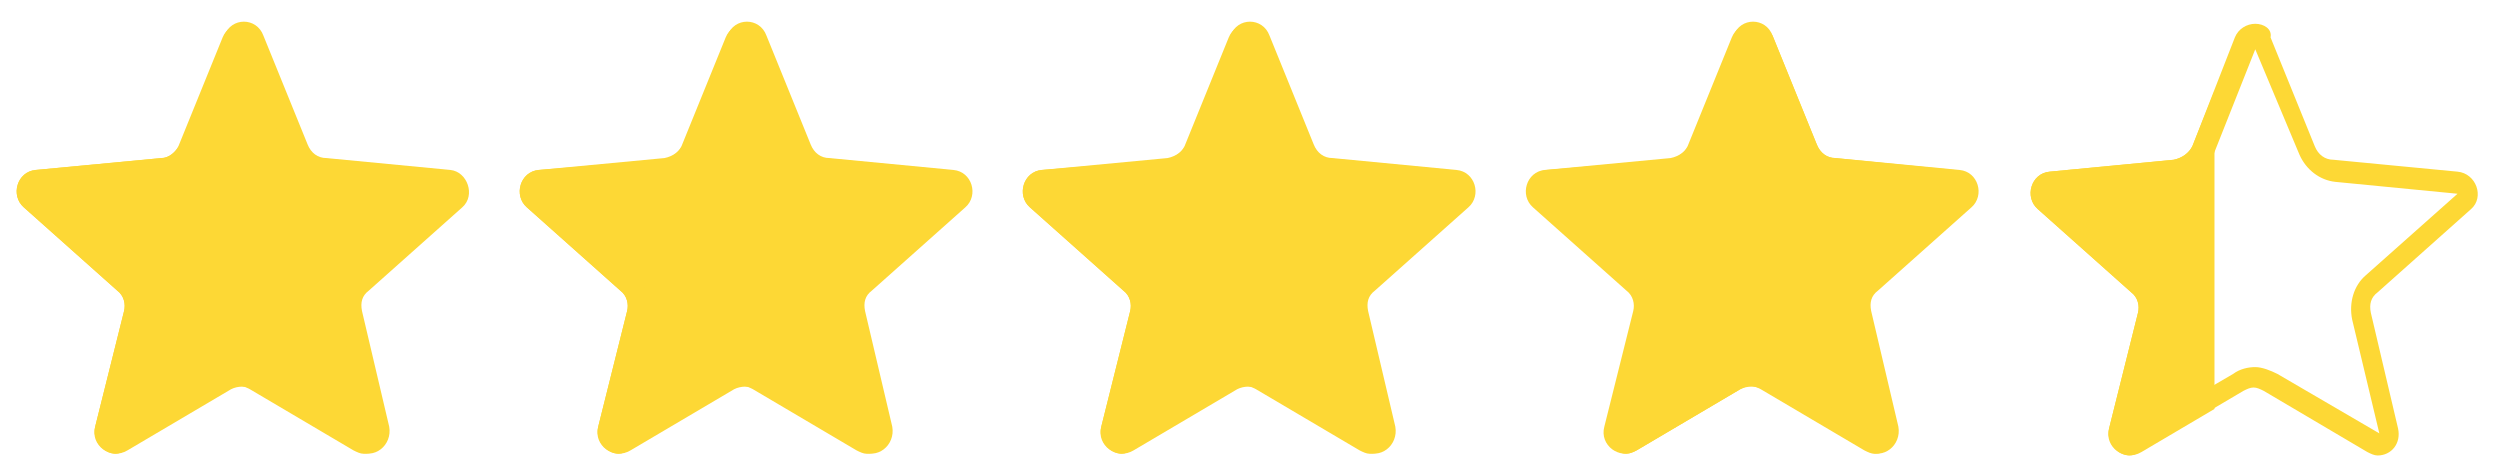
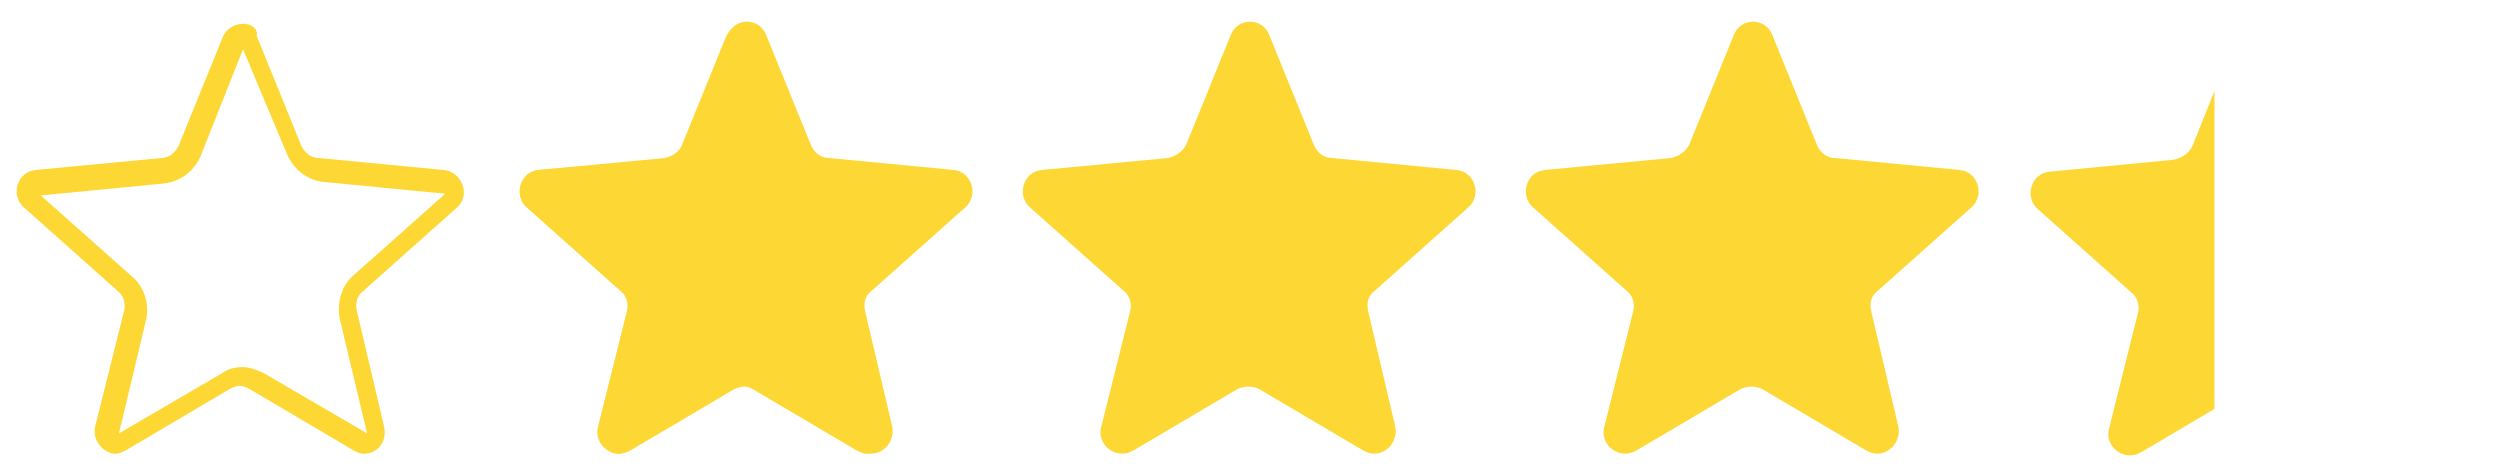
<svg xmlns="http://www.w3.org/2000/svg" xmlns:xlink="http://www.w3.org/1999/xlink" version="1.1" x="0px" y="0px" viewBox="0 0 147.1 28" style="enable-background:new 0 0 147.1 28;" xml:space="preserve">
  <style type="text/css">
	.st0{fill:#FDD835;}
	.st1{clip-path:url(#SVGID_00000075132821648560241420000000773520519796187564_);fill:#FDD835;}
</style>
  <g id="Filled">
-     <path class="st0" d="M26.5,10l-7.3-0.7c-0.5,0-0.9-0.3-1.1-0.8l-2.6-6.4c-0.4-1.1-1.9-1.1-2.3,0l-2.6,6.4C10.3,9,9.9,9.3,9.5,9.3   L2.1,10c-1.1,0.1-1.5,1.5-0.7,2.2l5.5,4.9c0.4,0.3,0.5,0.8,0.4,1.2l-1.7,6.8c-0.3,1.1,0.9,2,1.9,1.4l6.1-3.6c0.4-0.2,0.9-0.2,1.3,0   l6.1,3.6c1,0.6,2.1-0.3,1.9-1.4l-1.6-6.8c-0.1-0.5,0-0.9,0.4-1.2l5.5-4.9C28,11.5,27.5,10.1,26.5,10L26.5,10z" />
    <path class="st0" d="M56.1,10l-7.3-0.7c-0.5,0-0.9-0.3-1.1-0.8l-2.6-6.4c-0.4-1.1-1.9-1.1-2.3,0l-2.6,6.4c-0.2,0.4-0.6,0.7-1.1,0.8   L31.7,10c-1.1,0.1-1.5,1.5-0.7,2.2l5.5,4.9c0.4,0.3,0.5,0.8,0.4,1.2l-1.7,6.8c-0.3,1.1,0.9,2,1.9,1.4l6.1-3.6   c0.4-0.2,0.9-0.2,1.3,0l6.1,3.6c1,0.6,2.1-0.3,1.9-1.4l-1.6-6.8c-0.1-0.5,0-0.9,0.4-1.2l5.5-4.9C57.6,11.5,57.2,10.1,56.1,10   L56.1,10z" />
    <path class="st0" d="M85.7,10l-7.3-0.7c-0.5,0-0.9-0.3-1.1-0.8l-2.6-6.4c-0.4-1.1-1.9-1.1-2.3,0l-2.6,6.4c-0.2,0.4-0.6,0.7-1.1,0.8   L61.3,10c-1.1,0.1-1.5,1.5-0.7,2.2l5.5,4.9c0.4,0.3,0.5,0.8,0.4,1.2l-1.7,6.8c-0.3,1.1,0.9,2,1.9,1.4l6.1-3.6   c0.4-0.2,0.9-0.2,1.3,0l6.1,3.6c1,0.6,2.1-0.3,1.9-1.4l-1.6-6.8c-0.1-0.5,0-0.9,0.4-1.2l5.5-4.9C87.2,11.5,86.8,10.1,85.7,10   L85.7,10z" />
    <path class="st0" d="M115.3,10L108,9.3c-0.5,0-0.9-0.3-1.1-0.8l-2.6-6.4c-0.4-1.1-1.9-1.1-2.3,0l-2.6,6.4c-0.2,0.4-0.6,0.7-1.1,0.8   L90.9,10c-1.1,0.1-1.5,1.5-0.7,2.2l5.5,4.9c0.4,0.3,0.5,0.8,0.4,1.2l-1.7,6.8c-0.3,1.1,0.9,2,1.9,1.4l6.1-3.6   c0.4-0.2,0.9-0.2,1.3,0l6.1,3.6c1,0.6,2.1-0.3,1.9-1.4l-1.6-6.8c-0.1-0.5,0-0.9,0.4-1.2l5.5-4.9C116.8,11.5,116.4,10.1,115.3,10   L115.3,10z" />
    <g>
      <defs>
        <rect id="SVGID_1_" x="115.5" y="-1.4" width="14.8" height="31.2" />
      </defs>
      <clipPath id="SVGID_00000148658503094887500950000012551771430968016560_">
        <use xlink:href="#SVGID_1_" style="overflow:visible;" />
      </clipPath>
      <path style="clip-path:url(#SVGID_00000148658503094887500950000012551771430968016560_);fill:#FDD835;" d="M144.9,10l-7.3-0.7    c-0.5,0-0.9-0.3-1.1-0.8l-2.6-6.4c-0.4-1.1-1.9-1.1-2.3,0L129,8.6c-0.2,0.4-0.6,0.7-1.1,0.8l-7.3,0.7c-1.1,0.1-1.5,1.5-0.7,2.2    l5.5,4.9c0.4,0.3,0.5,0.8,0.4,1.2l-1.7,6.8c-0.3,1.1,0.9,2,1.9,1.4l6.1-3.6c0.4-0.2,0.9-0.2,1.3,0l6.1,3.6c1,0.6,2.1-0.3,1.9-1.4    l-1.6-6.8c-0.1-0.5,0-0.9,0.4-1.2l5.5-4.9C146.5,11.5,146,10.1,144.9,10L144.9,10z" />
    </g>
  </g>
  <g id="Empty">
    <g>
      <path class="st0" d="M14.3,2.9l2.6,6.2c0.4,0.9,1.2,1.5,2.1,1.6l7.2,0.7l-5.4,4.8c-0.7,0.6-1,1.6-0.8,2.6l1.6,6.7l-6-3.5    c-0.4-0.2-0.9-0.4-1.3-0.4c-0.5,0-0.9,0.1-1.3,0.4l-6,3.5l1.6-6.7c0.2-0.9-0.1-1.9-0.8-2.5l-5.4-4.8l7.2-0.7    c1-0.1,1.8-0.7,2.2-1.6L14.3,2.9 M14.3,1.4c-0.5,0-1,0.3-1.2,0.8l-2.6,6.4C10.3,9,9.9,9.3,9.5,9.3L2.1,10    c-1.1,0.1-1.5,1.5-0.7,2.2l5.5,4.9c0.4,0.3,0.5,0.8,0.4,1.2l-1.7,6.8c-0.2,0.8,0.5,1.6,1.2,1.6c0.2,0,0.4-0.1,0.6-0.2l6.1-3.6    c0.2-0.1,0.4-0.2,0.6-0.2c0.2,0,0.4,0.1,0.6,0.2l6.1,3.6c0.2,0.1,0.4,0.2,0.6,0.2c0.8,0,1.4-0.7,1.2-1.6l-1.6-6.8    c-0.1-0.5,0-0.9,0.4-1.2l5.5-4.9c0.8-0.7,0.3-2.1-0.8-2.2l-7.3-0.7c-0.5,0-0.9-0.3-1.1-0.8l-2.6-6.4C15.2,1.7,14.8,1.4,14.3,1.4    L14.3,1.4z" />
      <path class="st0" d="M43.9,2.9l2.6,6.2c0.4,0.9,1.2,1.5,2.1,1.6l7.2,0.7l-5.4,4.8c-0.7,0.6-1,1.6-0.8,2.6l1.6,6.7l-6-3.5    c-0.4-0.2-0.9-0.4-1.3-0.4c-0.5,0-0.9,0.1-1.3,0.4l-6,3.5l1.6-6.7c0.2-0.9-0.1-1.9-0.8-2.5L32,11.3l7.2-0.7c1-0.1,1.8-0.7,2.2-1.6    L43.9,2.9 M43.9,1.4c-0.5,0-1,0.3-1.2,0.8l-2.6,6.4c-0.2,0.4-0.6,0.7-1.1,0.8L31.7,10c-1.1,0.1-1.5,1.5-0.7,2.2l5.5,4.9    c0.4,0.3,0.5,0.8,0.4,1.2l-1.7,6.8c-0.2,0.8,0.5,1.6,1.2,1.6c0.2,0,0.4-0.1,0.6-0.2l6.1-3.6c0.2-0.1,0.4-0.2,0.6-0.2    s0.4,0.1,0.6,0.2l6.1,3.6c0.2,0.1,0.4,0.2,0.6,0.2c0.8,0,1.4-0.7,1.2-1.6l-1.6-6.8c-0.1-0.5,0-0.9,0.4-1.2l5.5-4.9    c0.8-0.7,0.3-2.1-0.8-2.2l-7.3-0.7c-0.5,0-0.9-0.3-1.1-0.8l-2.6-6.4C44.8,1.7,44.4,1.4,43.9,1.4L43.9,1.4z" />
-       <path class="st0" d="M73.5,2.9l2.6,6.2c0.4,0.9,1.2,1.5,2.1,1.6l7.2,0.7L80,16.1c-0.7,0.6-1,1.6-0.8,2.6l1.6,6.7l-6-3.5    c-0.4-0.2-0.9-0.4-1.3-0.4c-0.5,0-0.9,0.1-1.3,0.4l-6,3.5l1.6-6.7c0.2-0.9-0.1-1.9-0.8-2.5l-5.4-4.8l7.2-0.7    c1-0.1,1.8-0.7,2.2-1.6L73.5,2.9 M73.5,1.4c-0.5,0-1,0.3-1.2,0.8l-2.6,6.4c-0.2,0.4-0.6,0.7-1.1,0.8L61.3,10    c-1.1,0.1-1.5,1.5-0.7,2.2l5.5,4.9c0.4,0.3,0.5,0.8,0.4,1.2l-1.7,6.8c-0.2,0.8,0.5,1.6,1.2,1.6c0.2,0,0.4-0.1,0.6-0.2l6.1-3.6    c0.2-0.1,0.4-0.2,0.6-0.2c0.2,0,0.4,0.1,0.6,0.2l6.1,3.6c0.2,0.1,0.4,0.2,0.6,0.2c0.8,0,1.4-0.7,1.2-1.6l-1.6-6.8    c-0.1-0.5,0-0.9,0.4-1.2l5.5-4.9c0.8-0.7,0.3-2.1-0.8-2.2l-7.3-0.7c-0.5,0-0.9-0.3-1.1-0.8l-2.6-6.4C74.5,1.7,74,1.4,73.5,1.4    L73.5,1.4z" />
-       <path class="st0" d="M103.1,2.9l2.6,6.2c0.4,0.9,1.2,1.5,2.1,1.6l7.2,0.7l-5.4,4.8c-0.7,0.6-1,1.6-0.8,2.6l1.6,6.7l-6-3.5    c-0.4-0.2-0.9-0.4-1.3-0.4c-0.5,0-0.9,0.1-1.3,0.4l-6,3.5l1.6-6.7c0.2-0.9-0.1-1.9-0.8-2.5l-5.4-4.8l7.2-0.7    c1-0.1,1.8-0.7,2.2-1.6L103.1,2.9 M103.1,1.4c-0.5,0-1,0.3-1.2,0.8l-2.6,6.4c-0.2,0.4-0.6,0.7-1.1,0.8L91,10    c-1.1,0.1-1.5,1.5-0.7,2.2l5.5,4.9c0.4,0.3,0.5,0.8,0.4,1.2l-1.7,6.8c-0.2,0.8,0.5,1.6,1.2,1.6c0.2,0,0.4-0.1,0.6-0.2l6.1-3.6    c0.2-0.1,0.4-0.2,0.6-0.2c0.2,0,0.4,0.1,0.6,0.2l6.1,3.6c0.2,0.1,0.4,0.2,0.6,0.2c0.8,0,1.4-0.7,1.2-1.6l-1.6-6.8    c-0.1-0.5,0-0.9,0.4-1.2l5.5-4.9c0.8-0.7,0.3-2.1-0.8-2.2L108,9.3c-0.5,0-0.9-0.3-1.1-0.8l-2.6-6.4C104.1,1.7,103.6,1.4,103.1,1.4    L103.1,1.4z" />
-       <path class="st0" d="M132.7,2.9l2.6,6.2c0.4,0.9,1.2,1.5,2.1,1.6l7.2,0.7l-5.4,4.8c-0.7,0.6-1,1.6-0.8,2.6l1.6,6.7l-6-3.5    c-0.4-0.2-0.9-0.4-1.3-0.4s-0.9,0.1-1.3,0.4l-6,3.5l1.6-6.7c0.2-0.9-0.1-1.9-0.8-2.5l-5.4-4.8l7.2-0.7c1-0.1,1.8-0.7,2.2-1.6    L132.7,2.9 M132.7,1.4c-0.5,0-1,0.3-1.2,0.8L129,8.6c-0.2,0.4-0.6,0.7-1.1,0.8l-7.3,0.7c-1.1,0.1-1.5,1.5-0.7,2.2l5.5,4.9    c0.4,0.3,0.5,0.8,0.4,1.2l-1.7,6.8c-0.2,0.8,0.5,1.6,1.2,1.6c0.2,0,0.4-0.1,0.6-0.2l6.1-3.6c0.2-0.1,0.4-0.2,0.6-0.2    c0.2,0,0.4,0.1,0.6,0.2l6.1,3.6c0.2,0.1,0.4,0.2,0.6,0.2c0.8,0,1.4-0.7,1.2-1.6l-1.6-6.8c-0.1-0.5,0-0.9,0.4-1.2l5.5-4.9    c0.8-0.7,0.3-2.1-0.8-2.2l-7.3-0.7c-0.5,0-0.9-0.3-1.1-0.8l-2.6-6.4C133.7,1.7,133.2,1.4,132.7,1.4L132.7,1.4z" />
    </g>
  </g>
</svg>